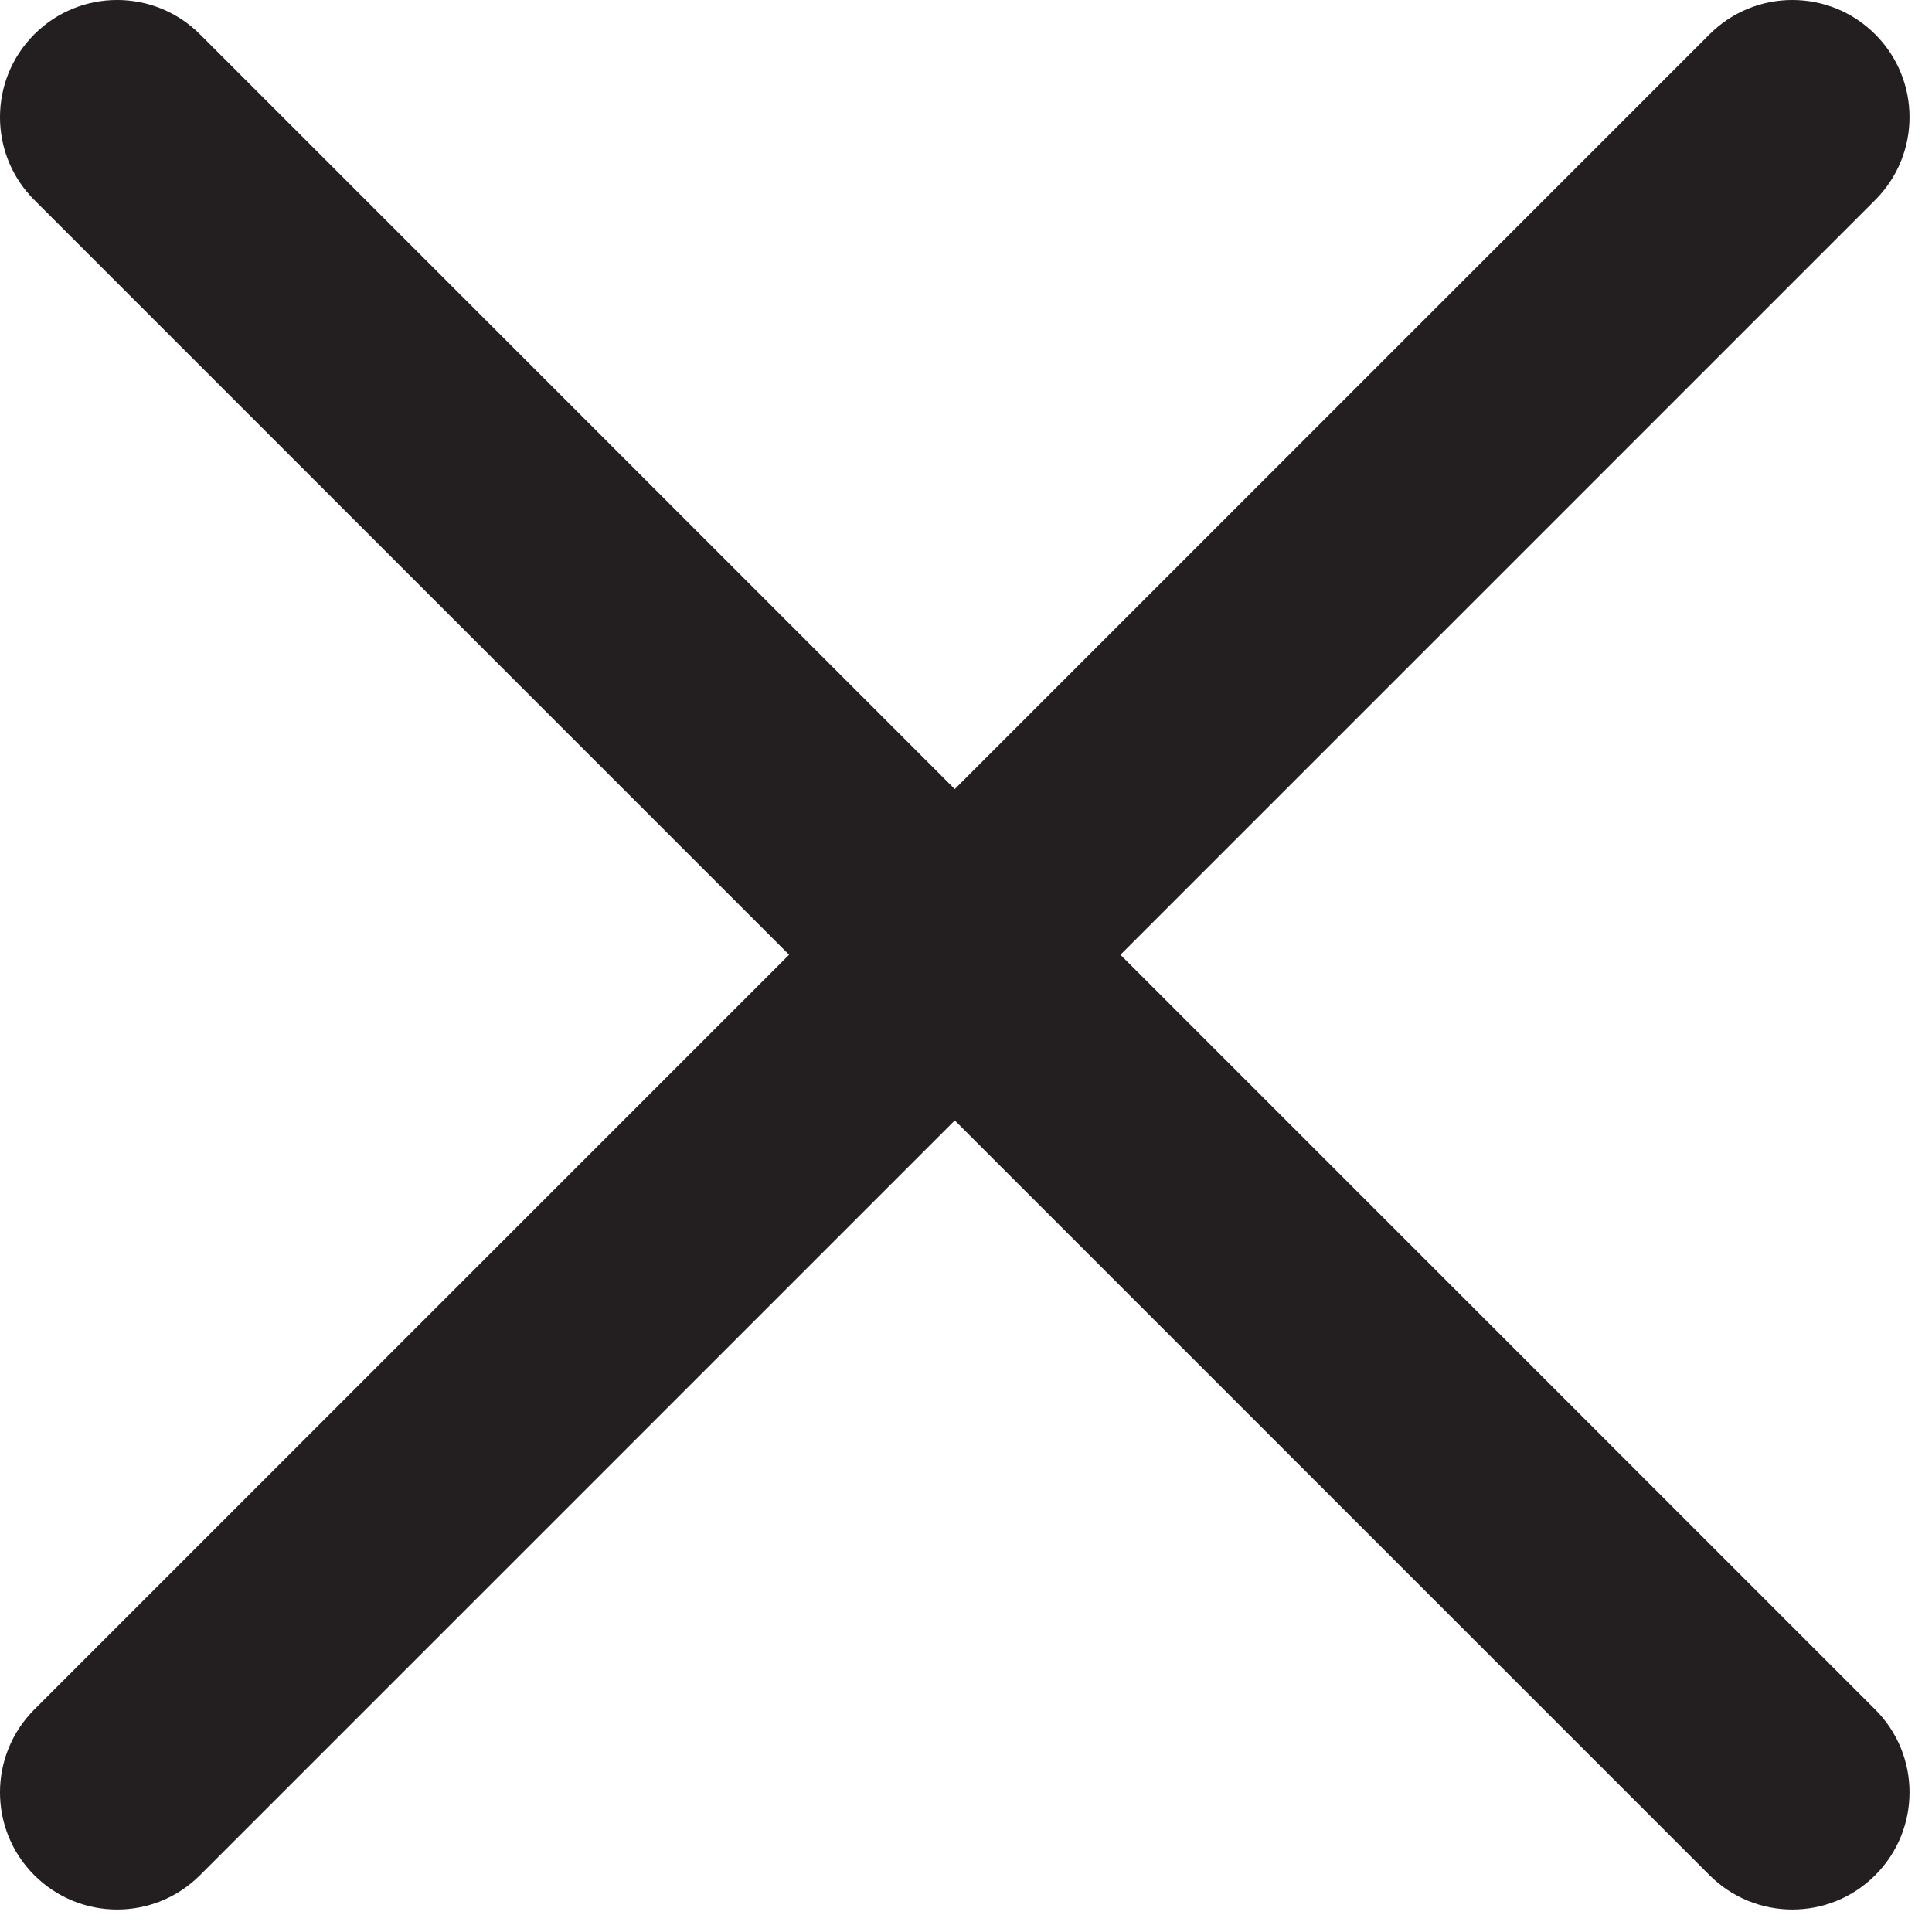
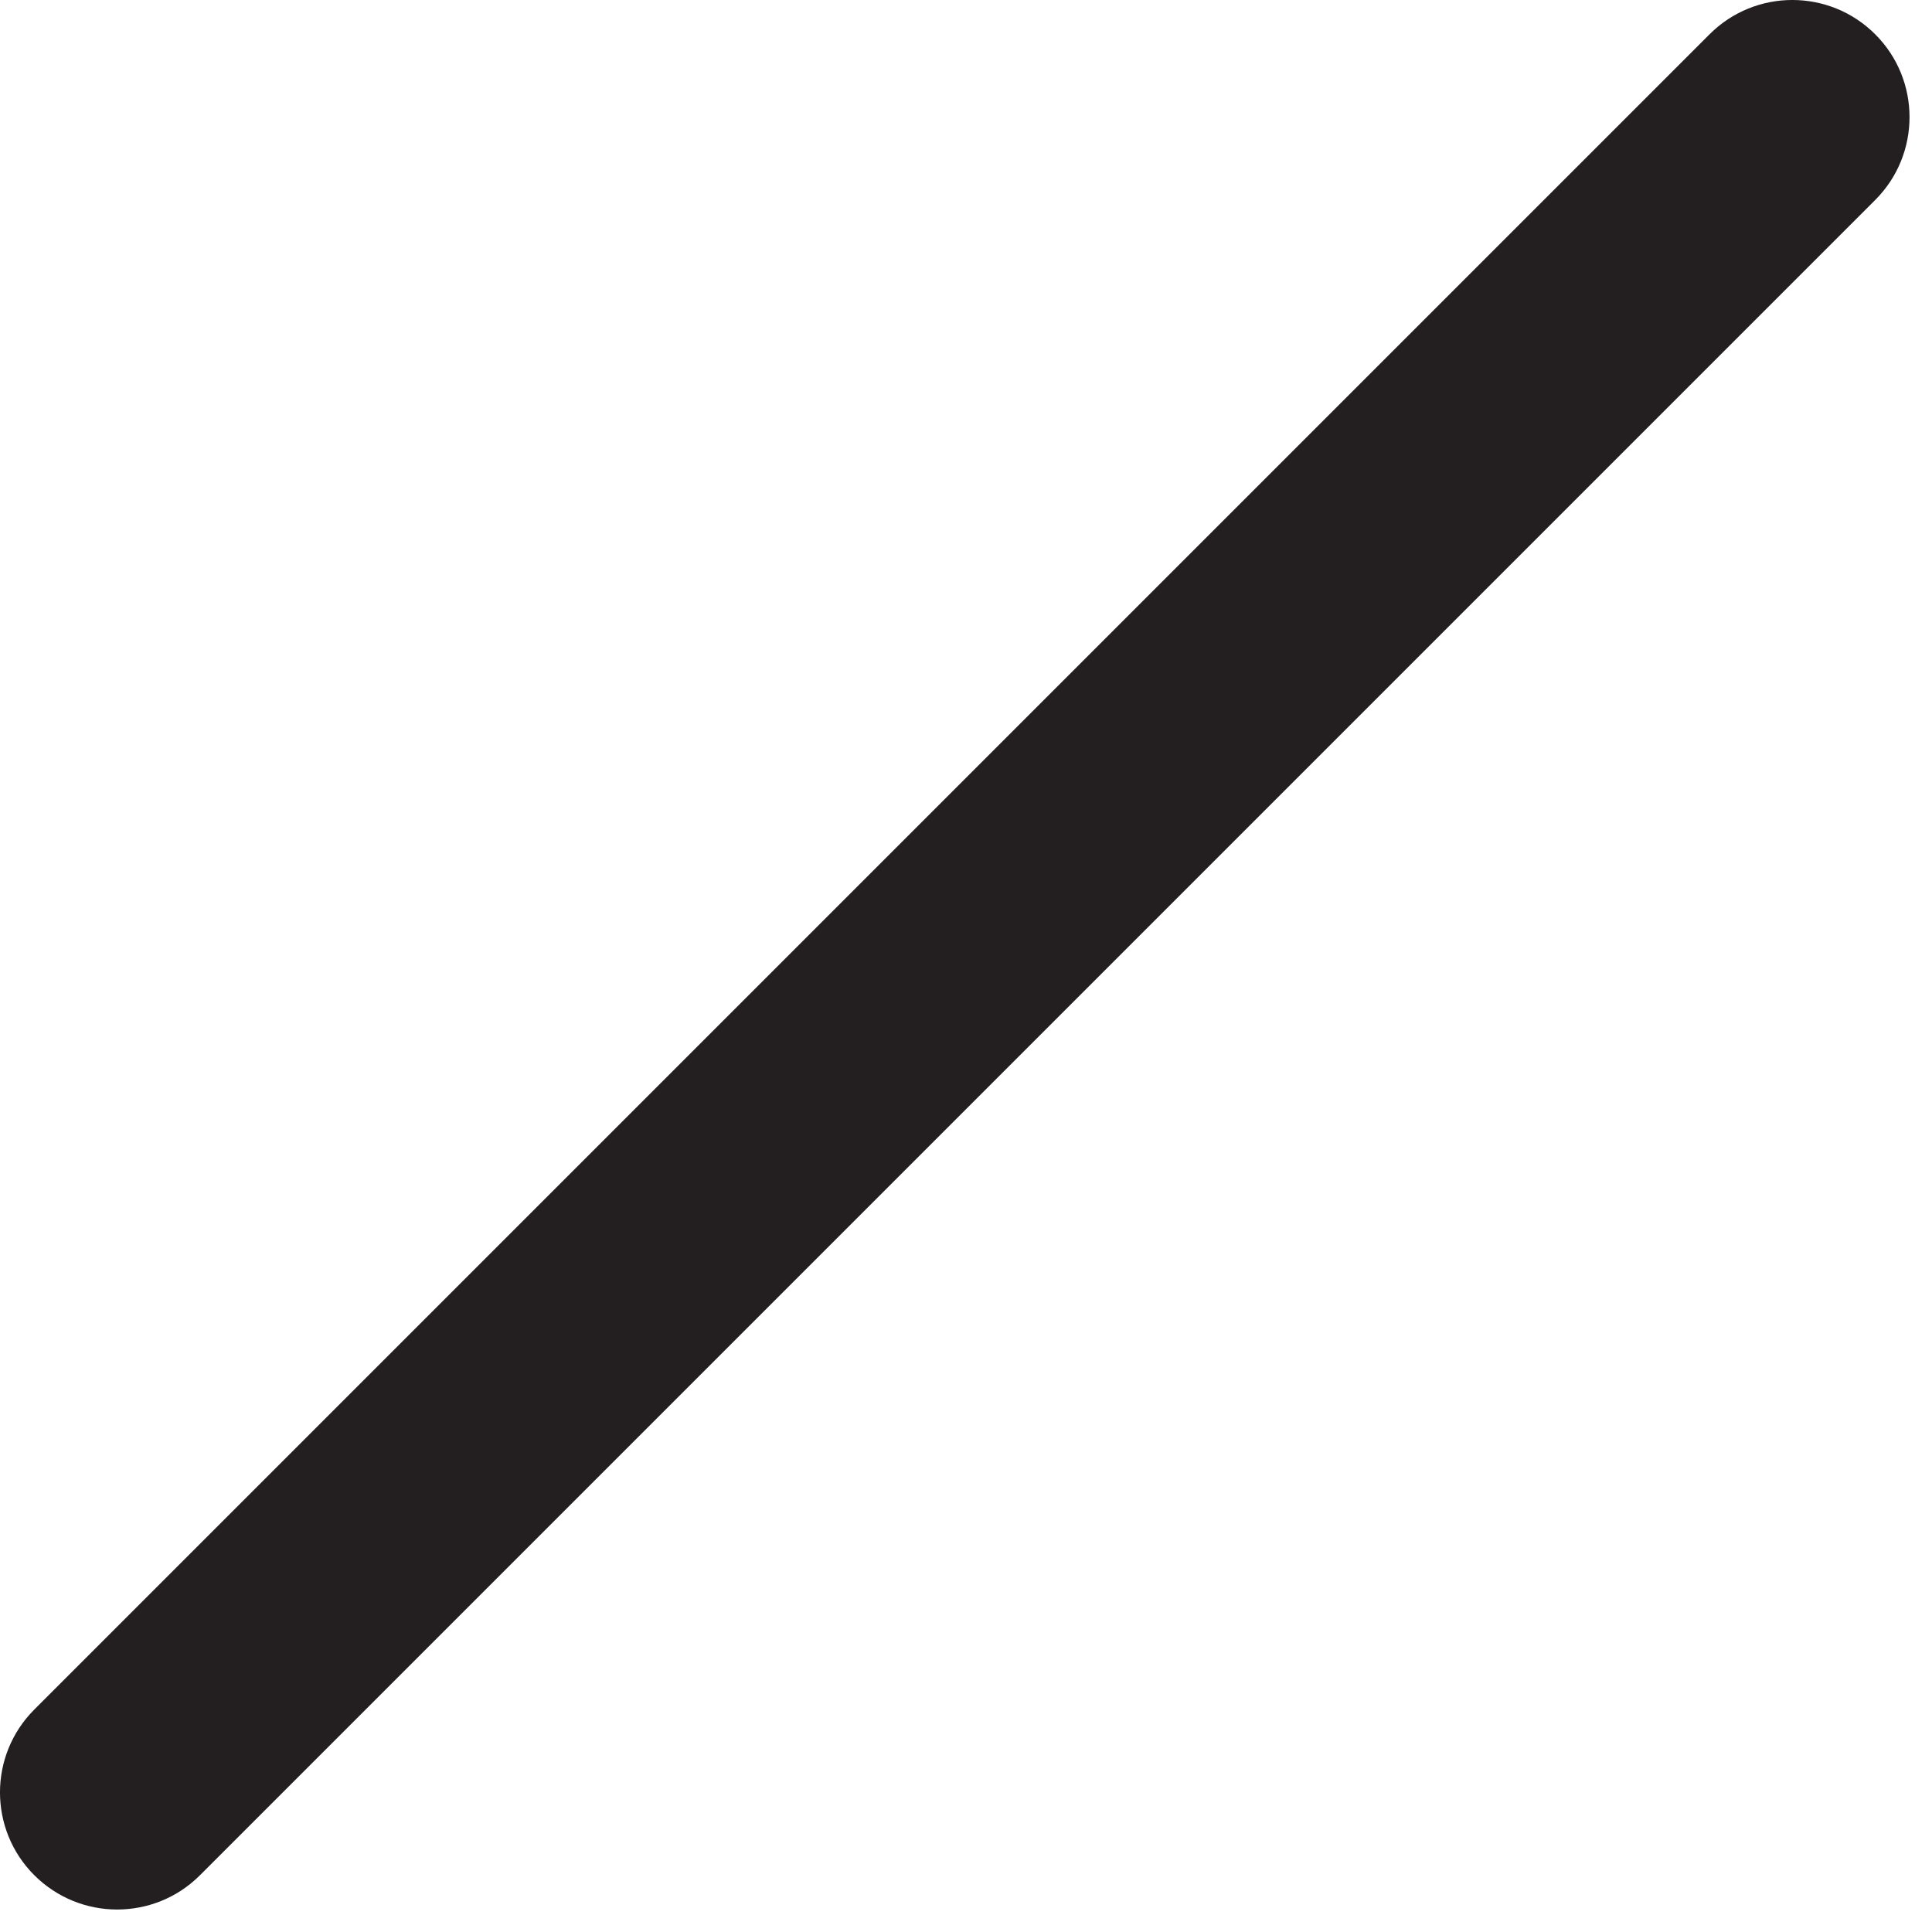
<svg xmlns="http://www.w3.org/2000/svg" width="41" height="41" viewBox="0 0 41 41" fill="none">
  <path d="M2.486 40.523C1.85 40.523 1.214 40.28 0.728 39.795C-0.243 38.825 -0.243 37.25 0.728 36.279L36.279 0.728C37.25 -0.243 38.823 -0.243 39.795 0.728C40.766 1.698 40.766 3.273 39.795 4.244L4.244 39.795C3.758 40.281 3.122 40.523 2.486 40.523Z" fill="#231F20" />
-   <path d="M38.037 40.523C37.401 40.523 36.765 40.28 36.279 39.795L0.728 4.244C-0.243 3.274 -0.243 1.699 0.728 0.728C1.699 -0.243 3.272 -0.243 4.244 0.728L39.795 36.279C40.766 37.249 40.766 38.824 39.795 39.795C39.309 40.281 38.673 40.523 38.037 40.523Z" fill="#231F20" />
</svg>